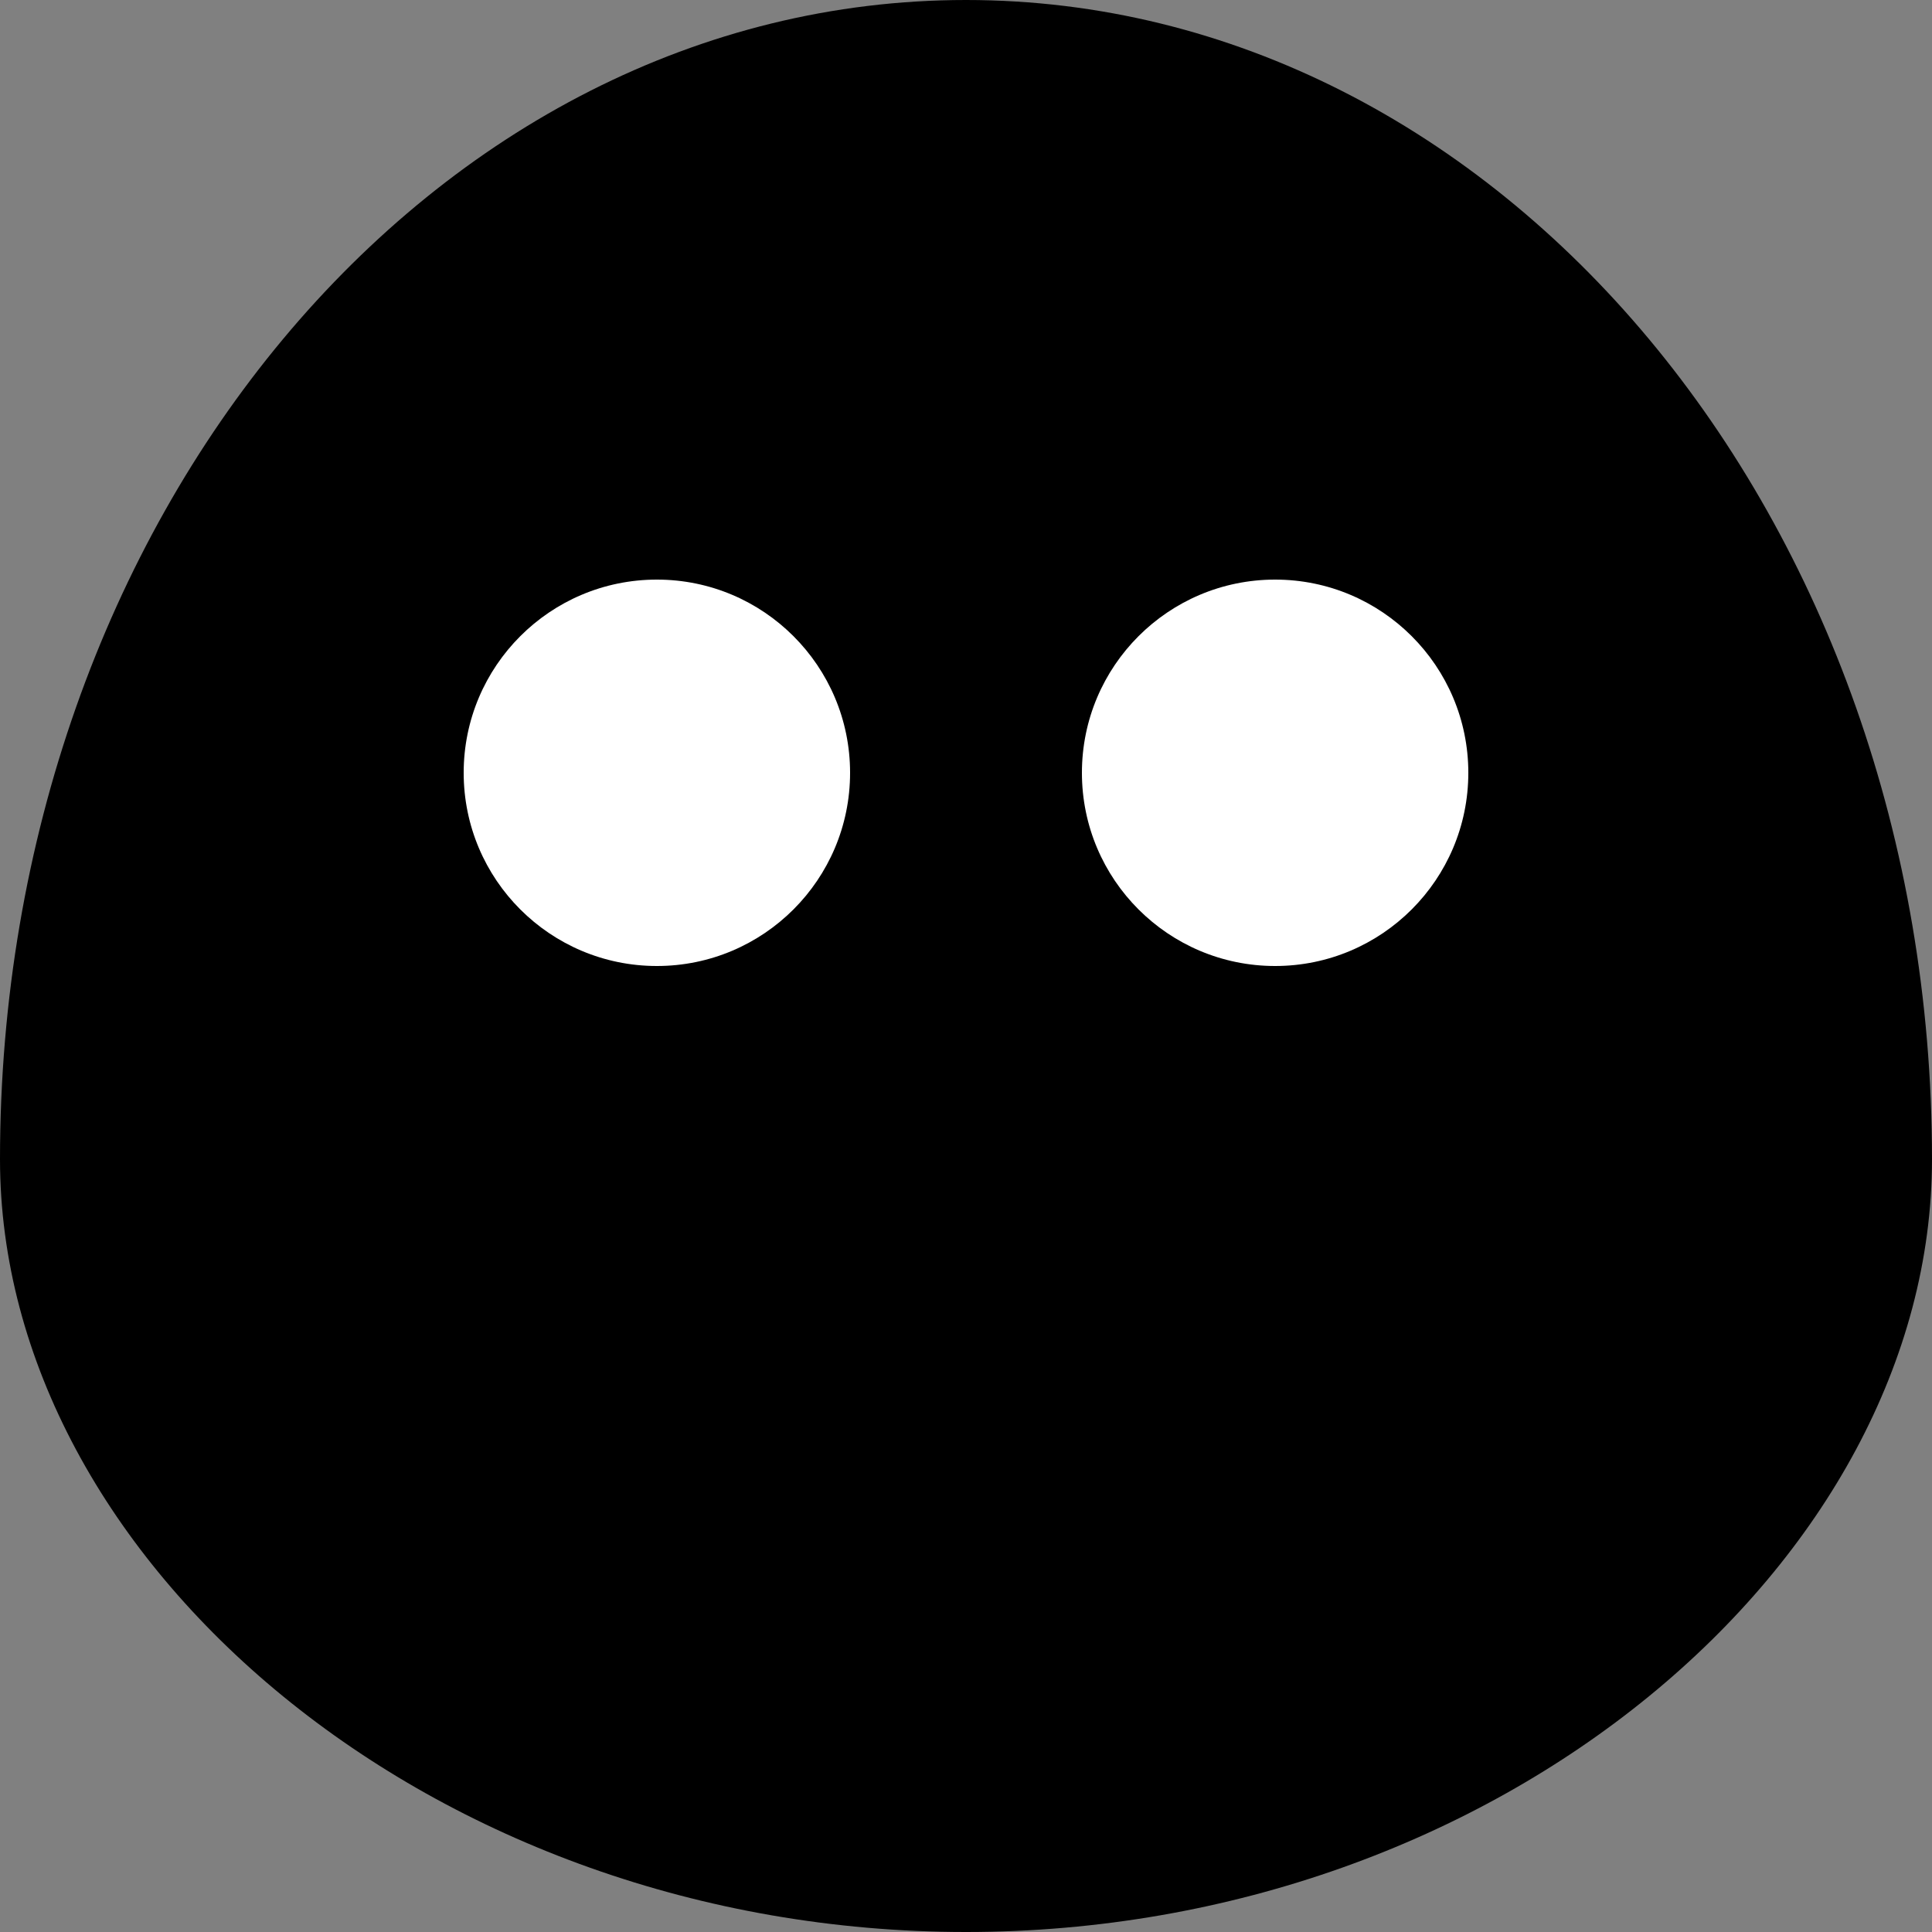
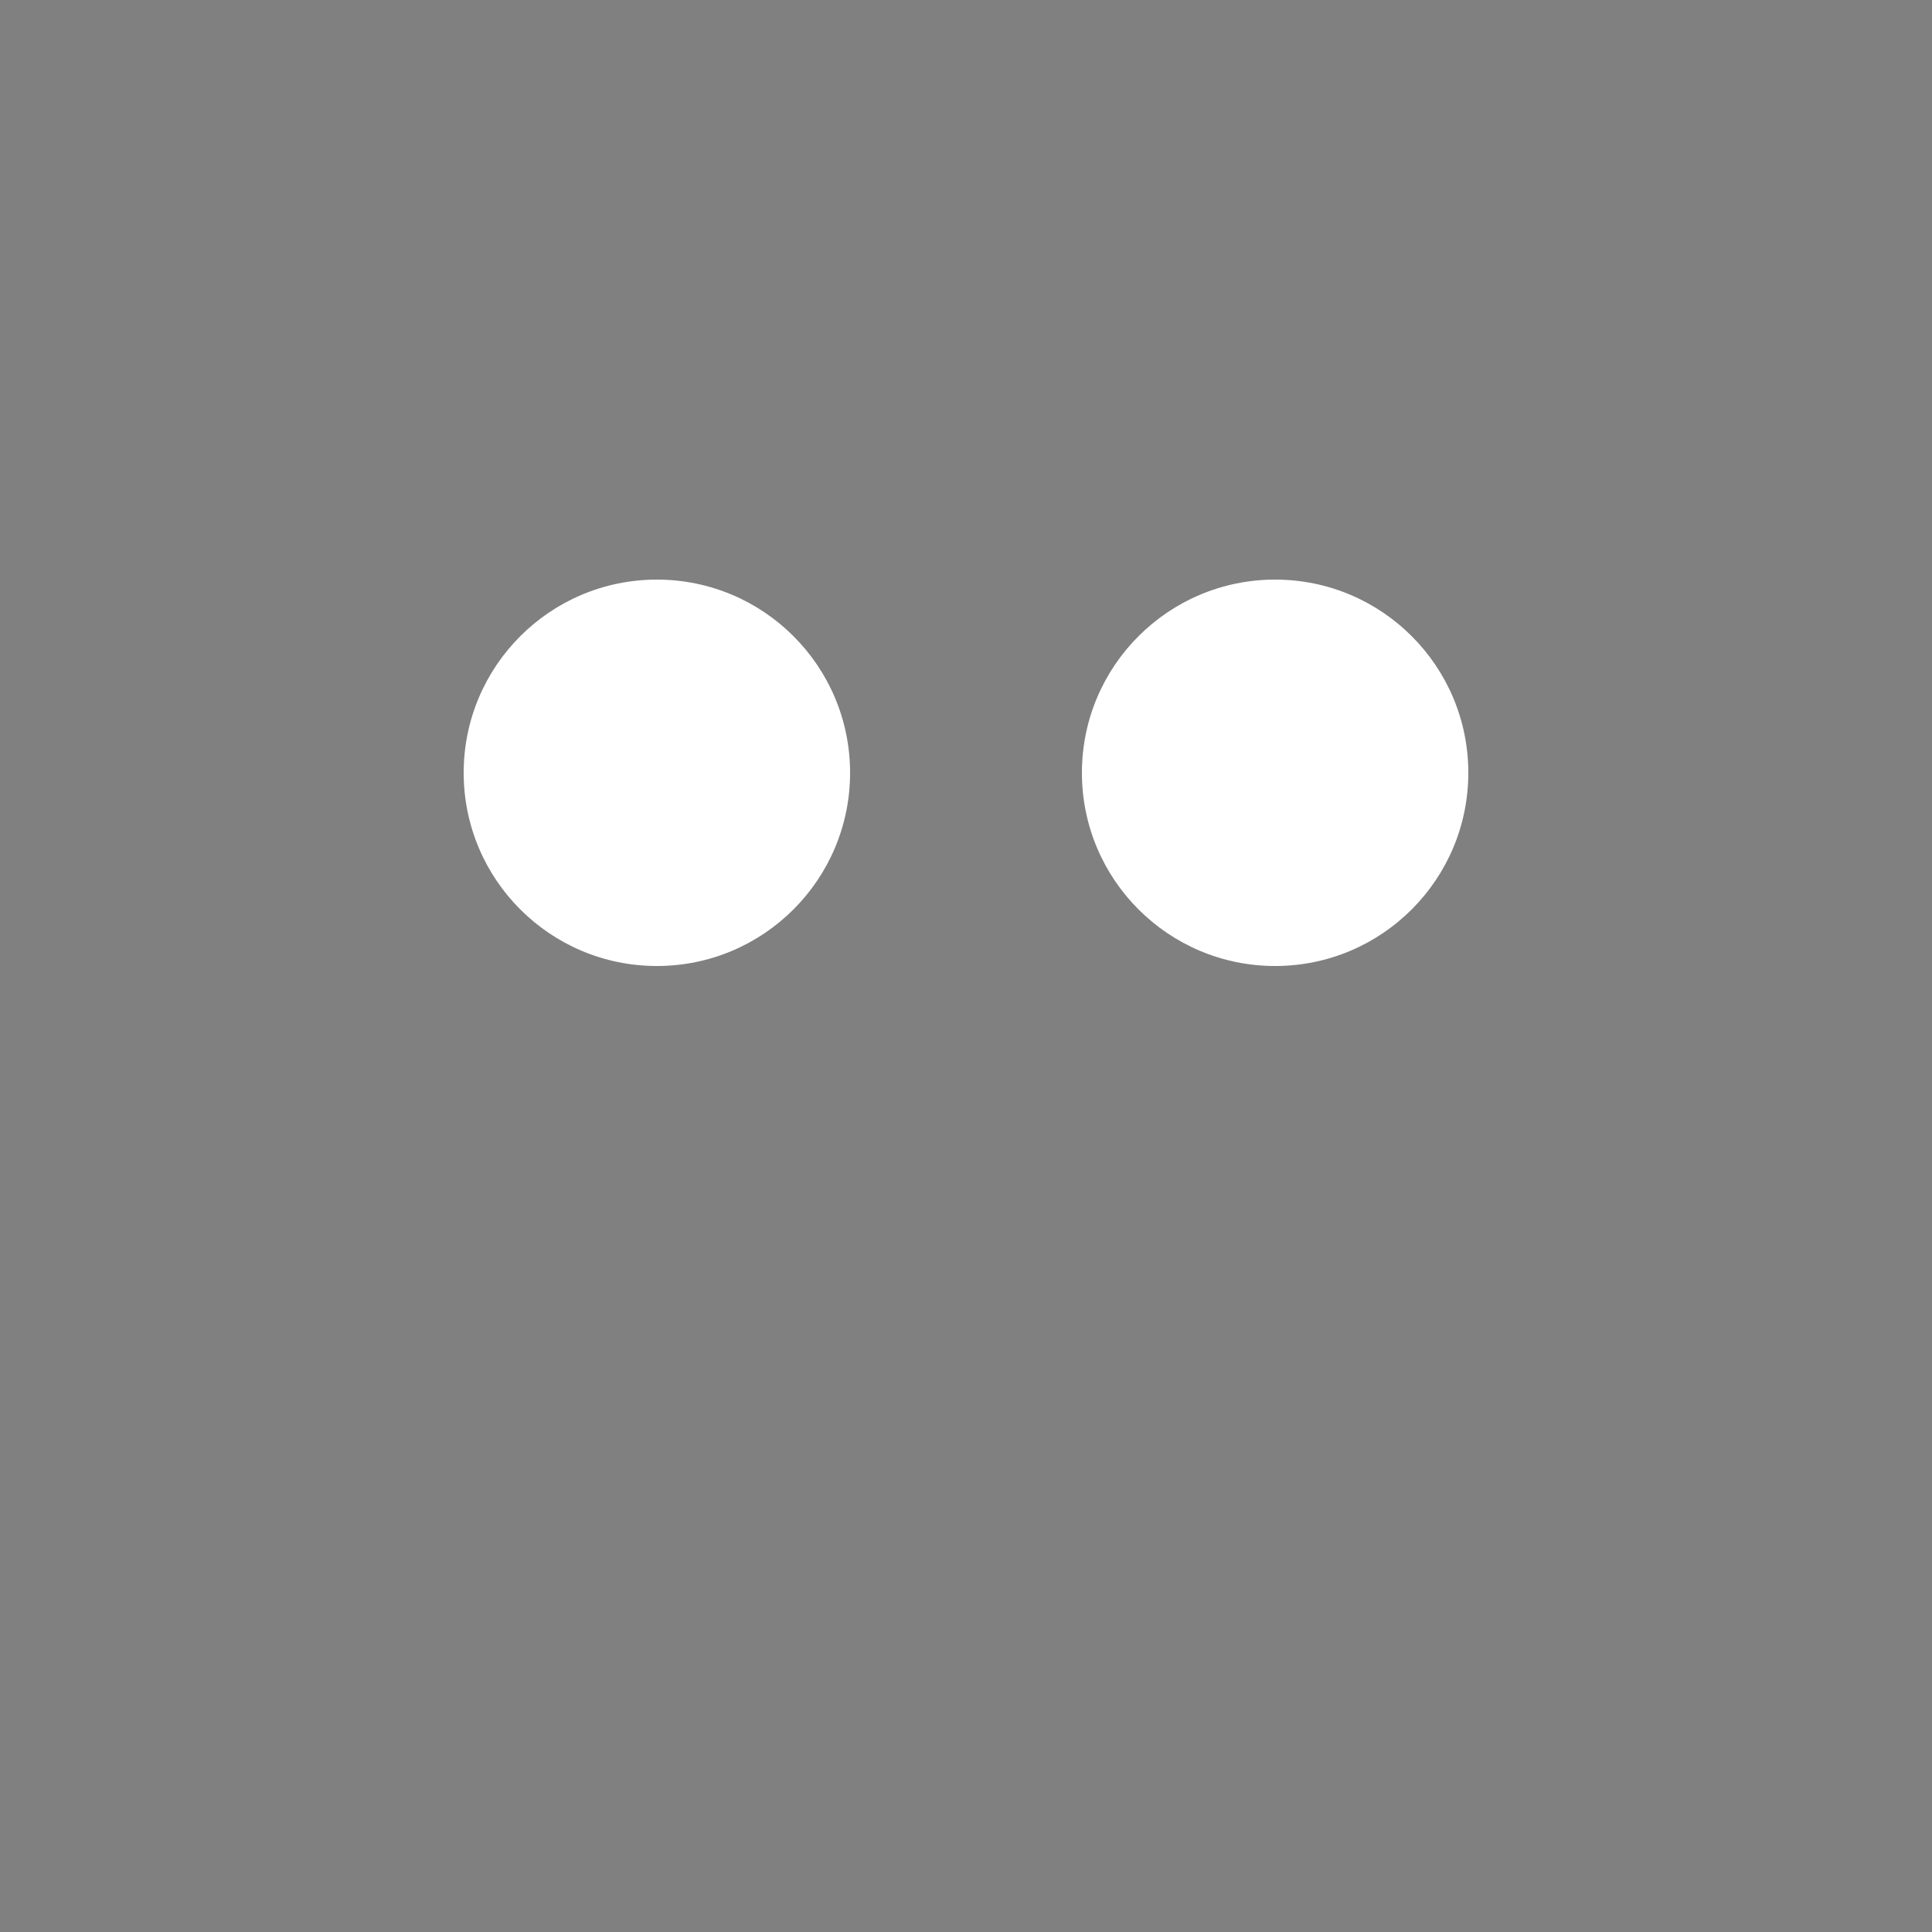
<svg xmlns="http://www.w3.org/2000/svg" version="1.1" width="1000" height="1000">
  <rect width="100%" height="100%" fill="#808080" stroke="none" />
  <style>
    #light-icon {
      display: inline;
    }
    #dark-icon {
      display: none;
    }

    @media (prefers-color-scheme: dark) {
      #light-icon {
        display: none;
      }
      #dark-icon {
        display: inline;
      }
    }
  </style>
  <g id="light-icon">
    <svg version="1.1" width="1000" height="1000">
      <g>
        <g transform="matrix(20,0,0,20,0,0)">
          <svg version="1.1" width="50" height="50">
            <svg height="50" viewBox="0 0 50 50" width="50">
              <g fill="none">
-                 <path d="m25 0c13.8 0 25 13.4 25 30 0 10.4-11.2 20-25 20s-25-9.6-25-20c0-16.6 11.2-30 25-30z" fill="#000" />
                <g fill="#fff">
                  <circle cx="17" cy="20" r="5" />
                  <circle cx="33" cy="20" r="5" />
                </g>
              </g>
            </svg>
          </svg>
        </g>
      </g>
    </svg>
  </g>
  <g id="dark-icon">
    <svg version="1.1" width="1000" height="1000">
      <g>
        <g transform="matrix(20,0,0,20,0,0)">
          <svg version="1.1" width="50" height="50">
            <svg height="50" viewBox="0 0 50 50" width="50">
-               <path d="m25 0c13.8 0 25 13.4 25 30 0 10.4-11.2 20-25 20s-25-9.6-25-20c0-16.6 11.2-30 25-30zm-8 15c-2.761 0-5 2.239-5 5s2.239 5 5 5 5-2.239 5-5-2.239-5-5-5zm16 0c-2.761 0-5 2.239-5 5s2.239 5 5 5 5-2.239 5-5-2.239-5-5-5z" fill="#fff" />
-             </svg>
+               </svg>
          </svg>
        </g>
      </g>
    </svg>
  </g>
</svg>